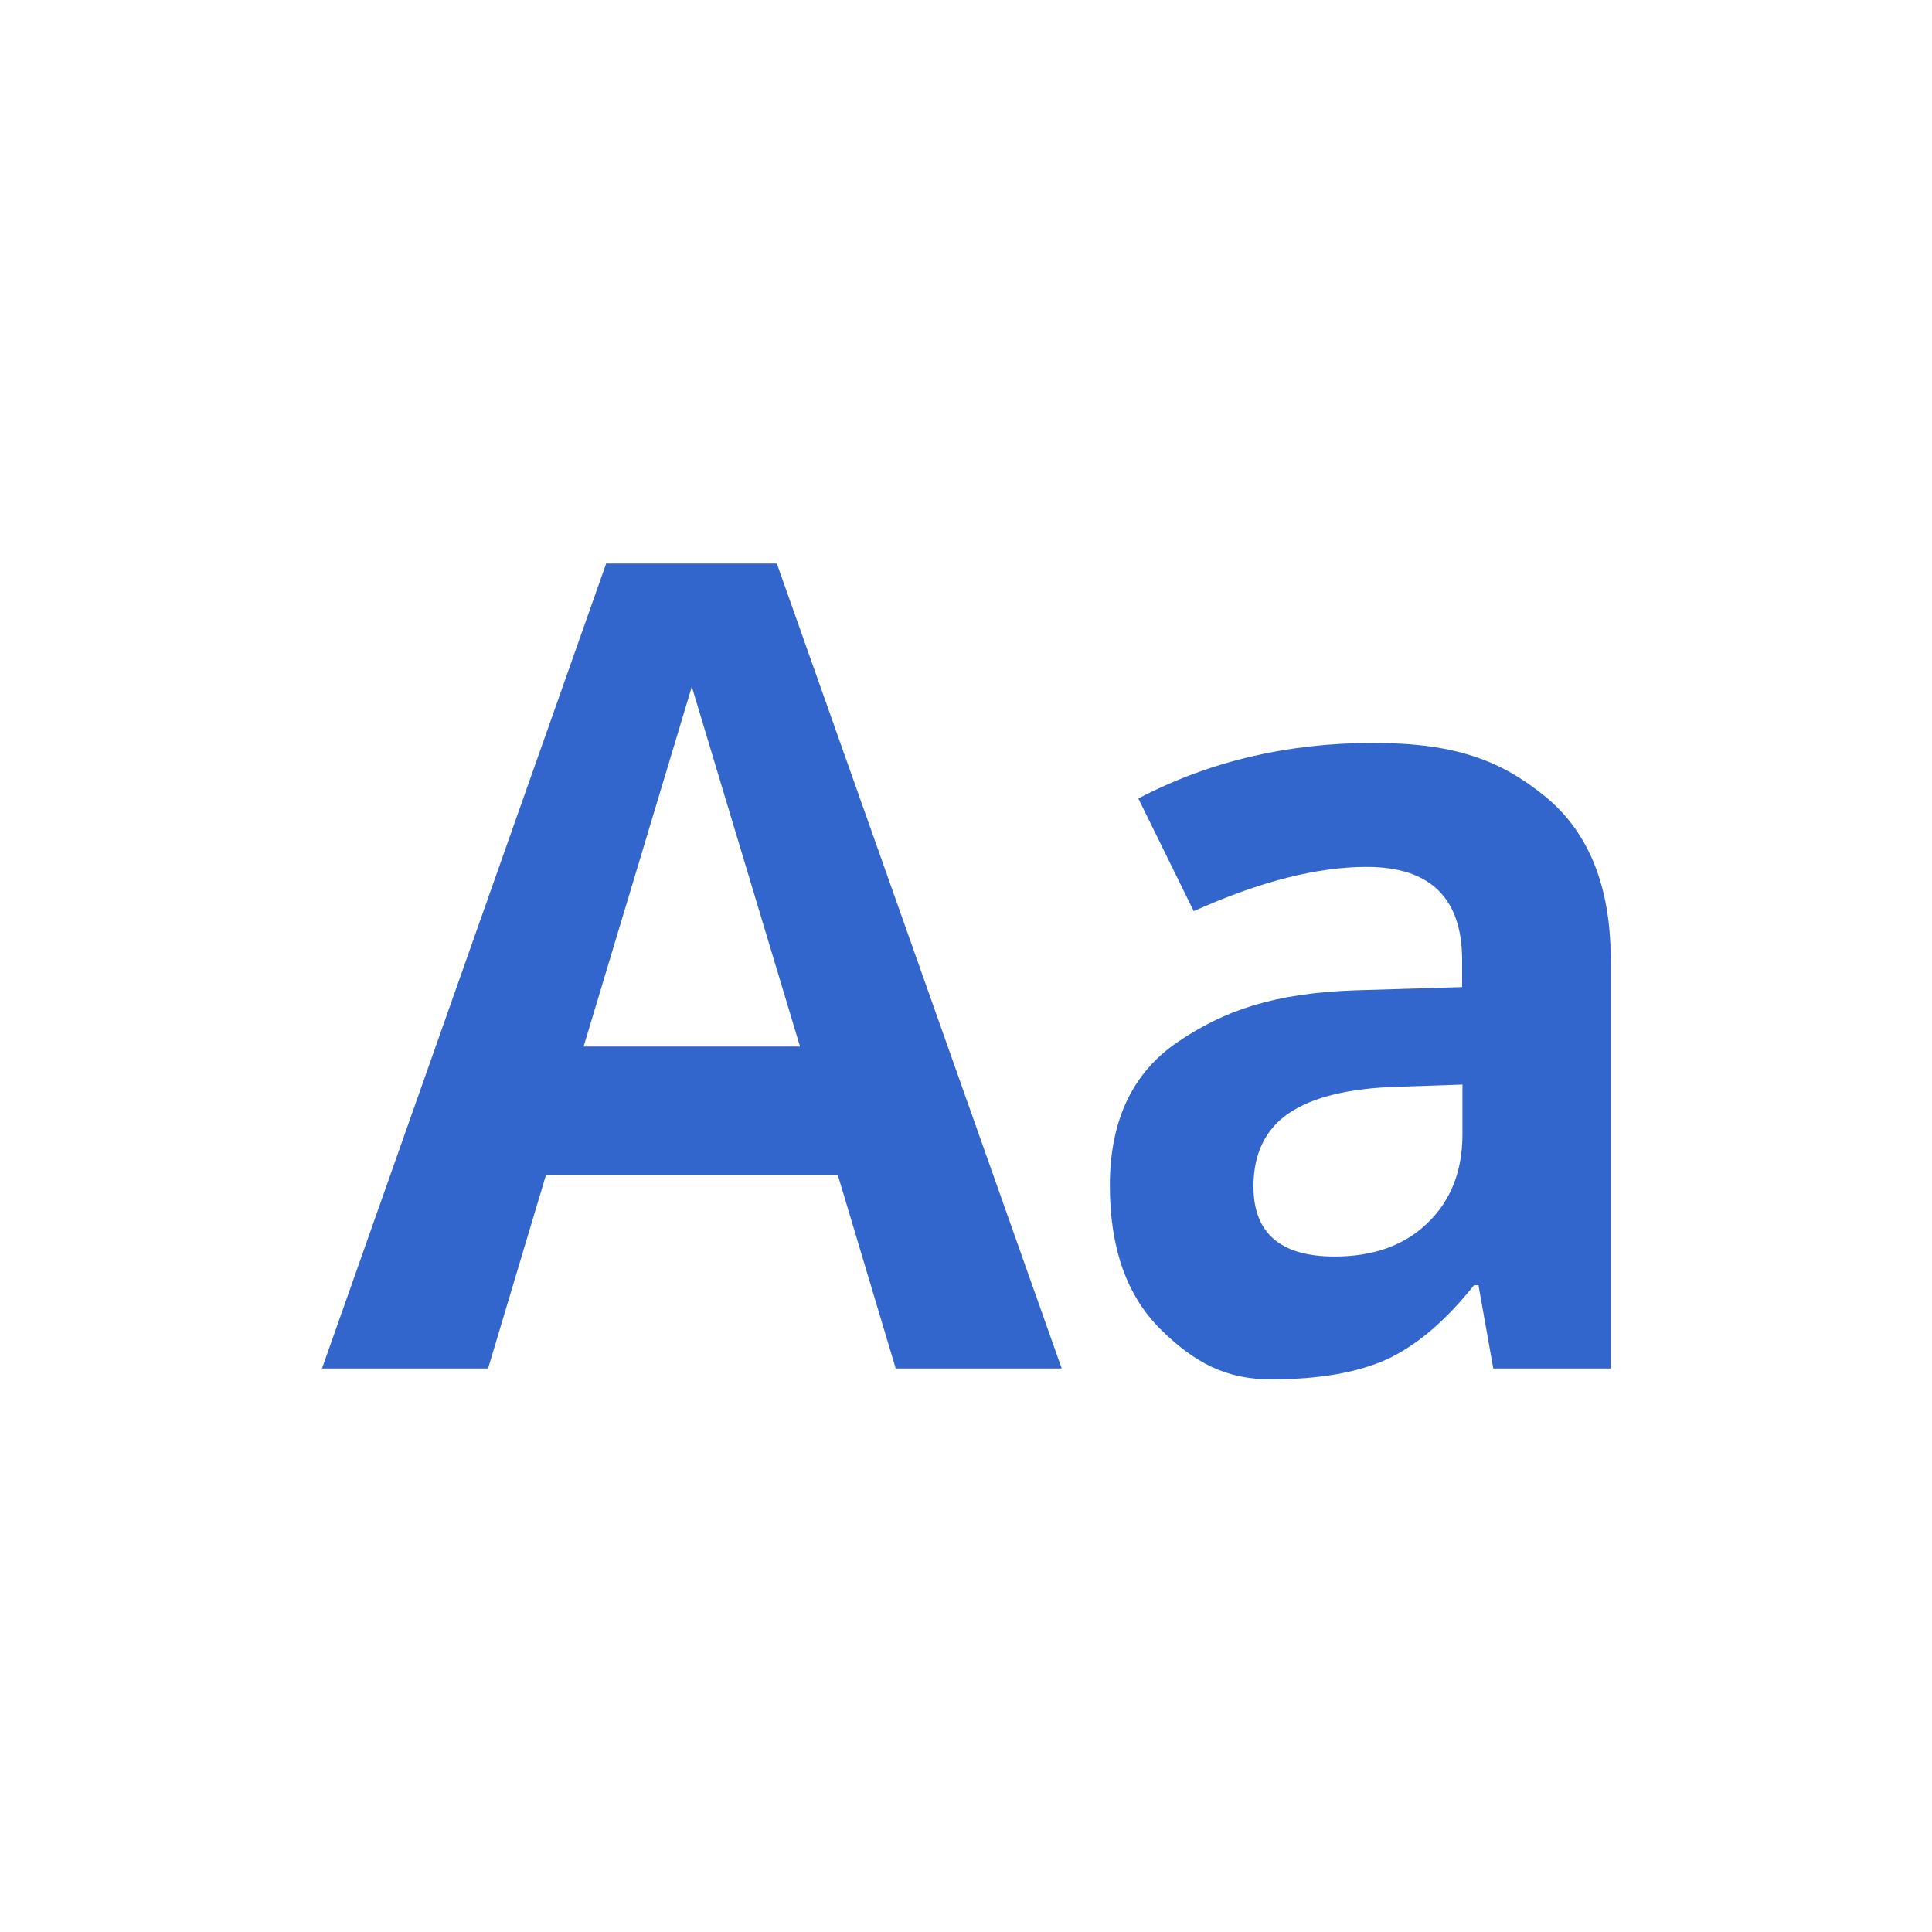
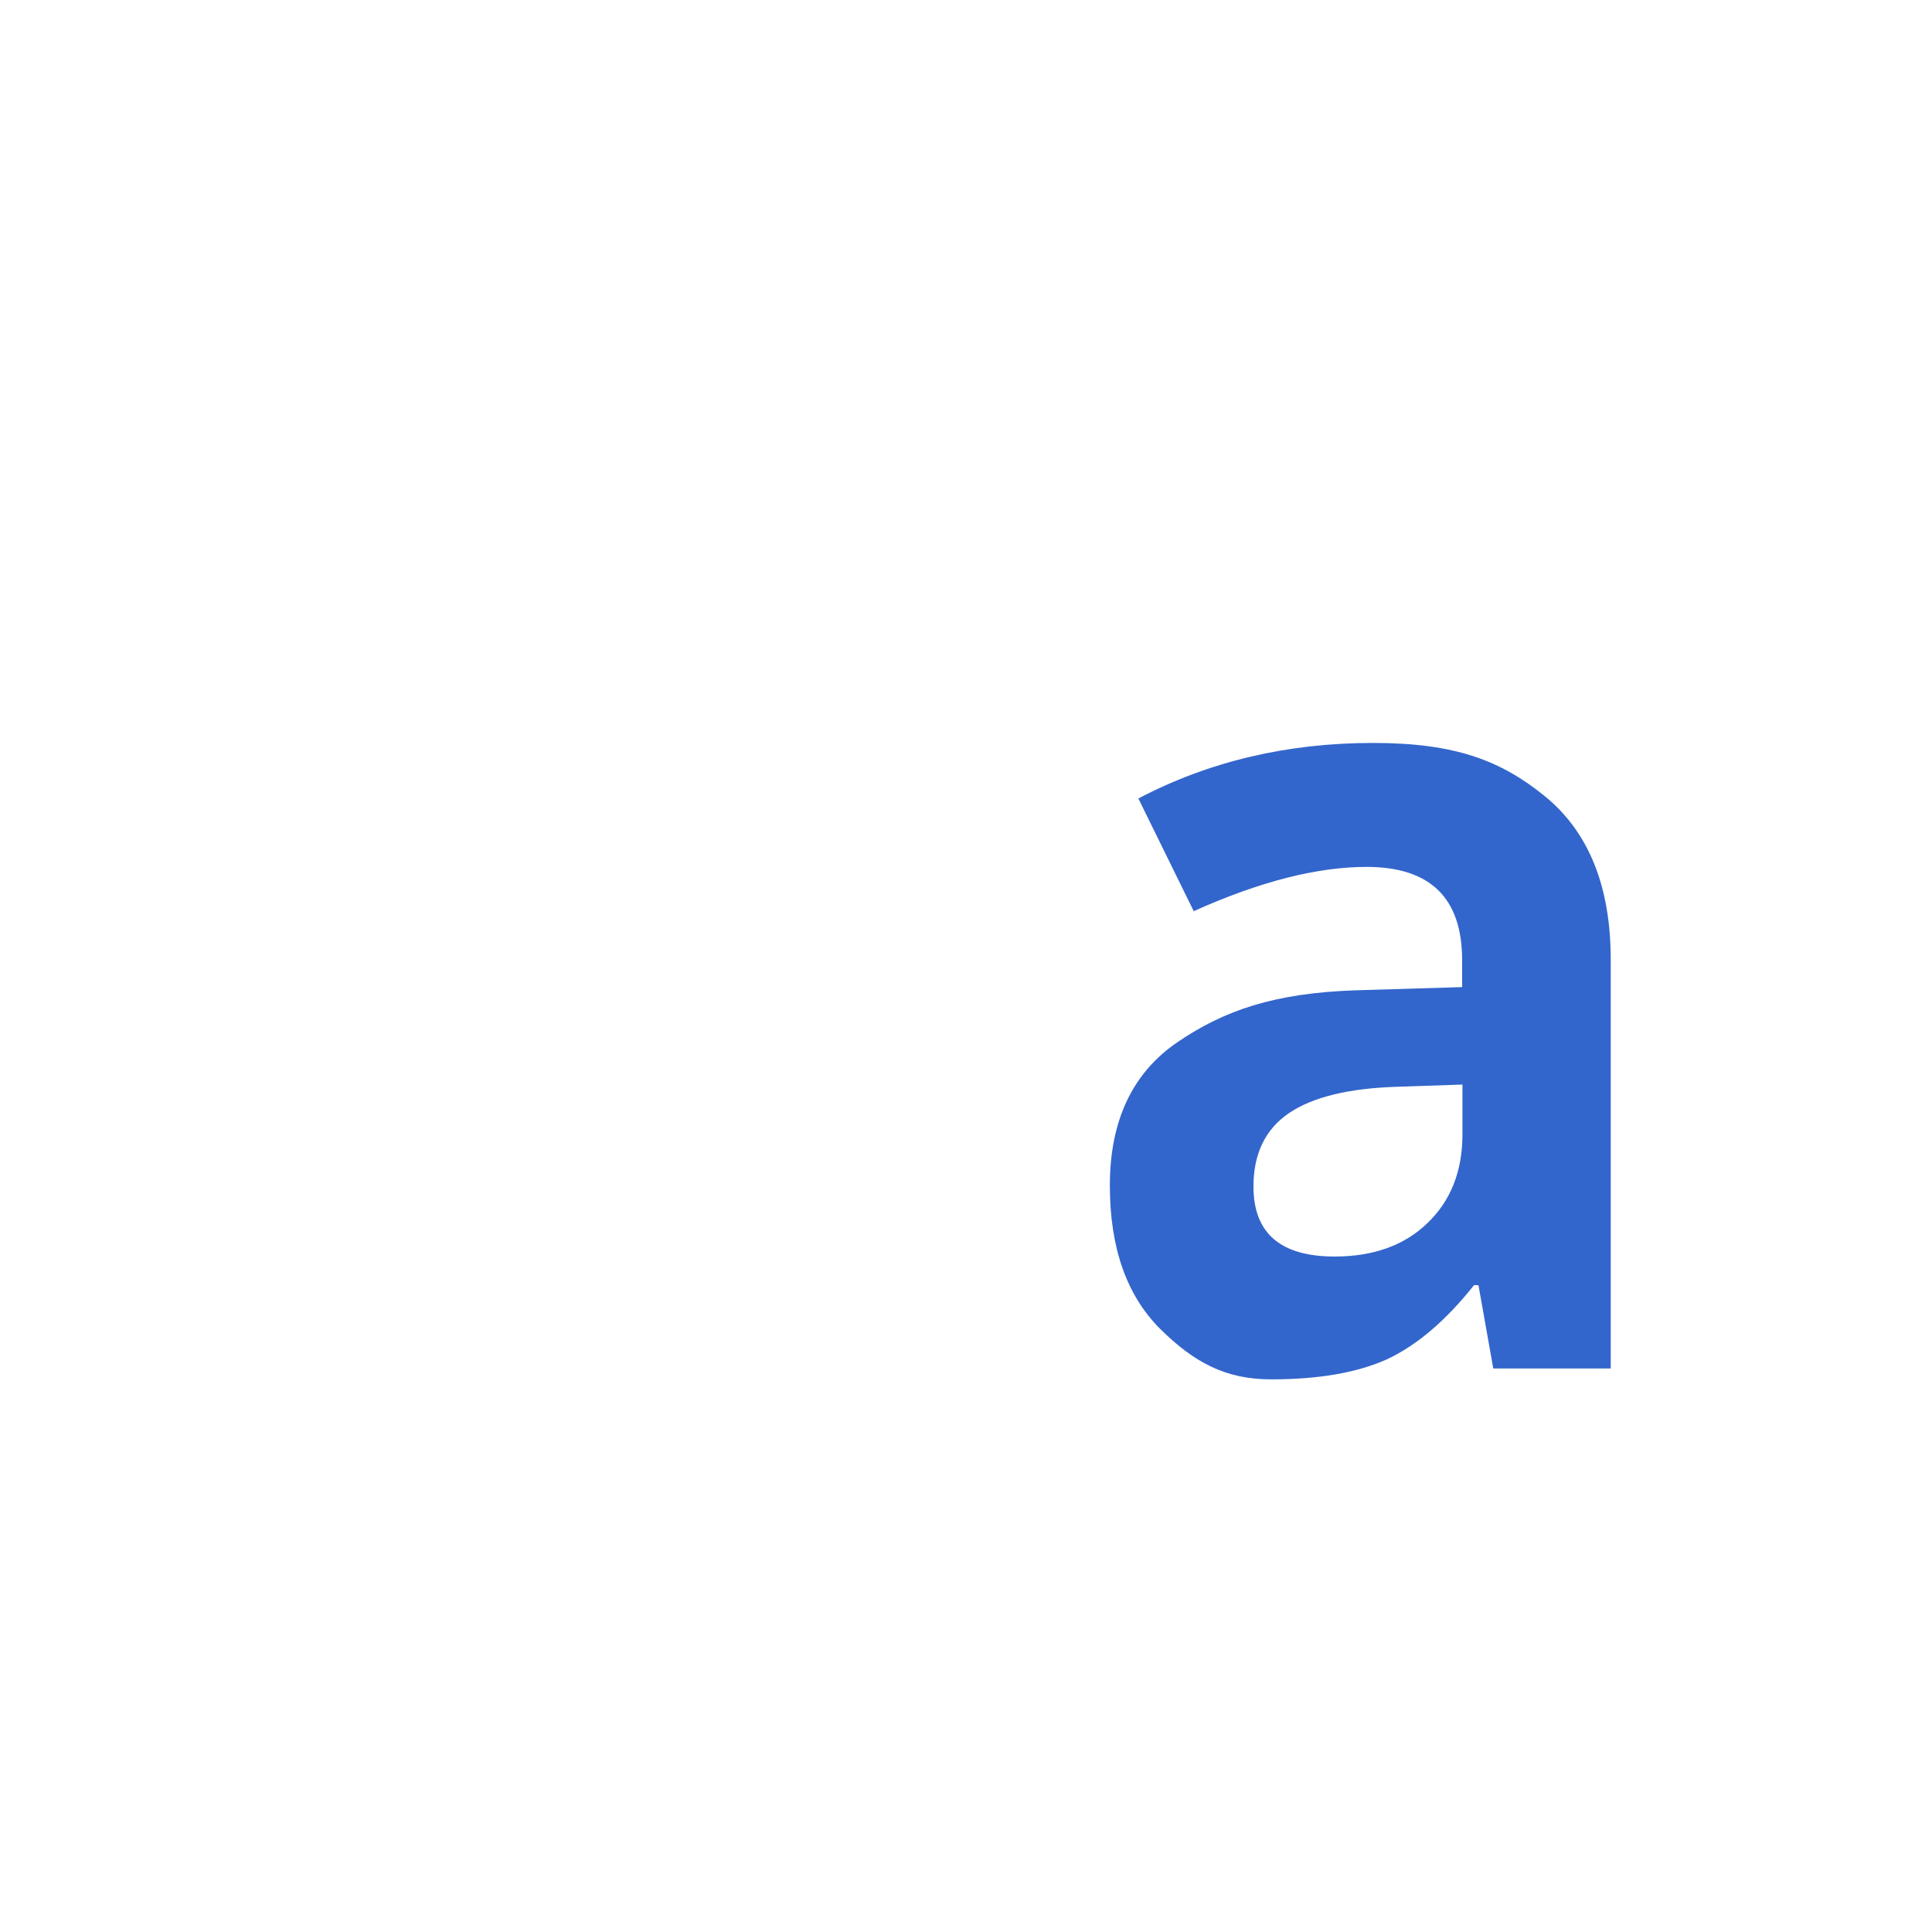
<svg xmlns="http://www.w3.org/2000/svg" width="24" height="24" viewBox="0 0 24 24">
  <g fill="#36c">
    <g id="regular-expression">
-       <path id="upper-case" d="M7.53 7L4 17h2.063l.72-2.406h3.624l.72 2.406h2.062L9.65 7h-2.12zm1.064 1.53L9.938 13H7.25l1.344-4.47z" />
      <path id="lower-case" d="M18.55 17l-.184-1.035h-.055c-.35.44-.71.747-1.08.92-.37.167-.85.25-1.44.25-.564 0-.955-.208-1.377-.625-.42-.418-.627-1.012-.627-1.784 0-.808.283-1.403.846-1.784.568-.386 1.193-.607 2.208-.64l1.322-.04v-.335c0-.772-.396-1.158-1.187-1.158-.61 0-1.325.18-2.147.55l-.688-1.4c.877-.46 1.85-.69 2.916-.69 1.024 0 1.59.22 2.134.662.545.445.818 1.12.818 2.03V17h-1.45m-.394-3.527l-.802.027c-.604.018-1.054.127-1.35.327-.294.2-.442.504-.442.912 0 .58.336.87 1.008.87.48 0 .865-.137 1.152-.414.29-.277.436-.645.436-1.103v-.627" />
    </g>
  </g>
</svg>